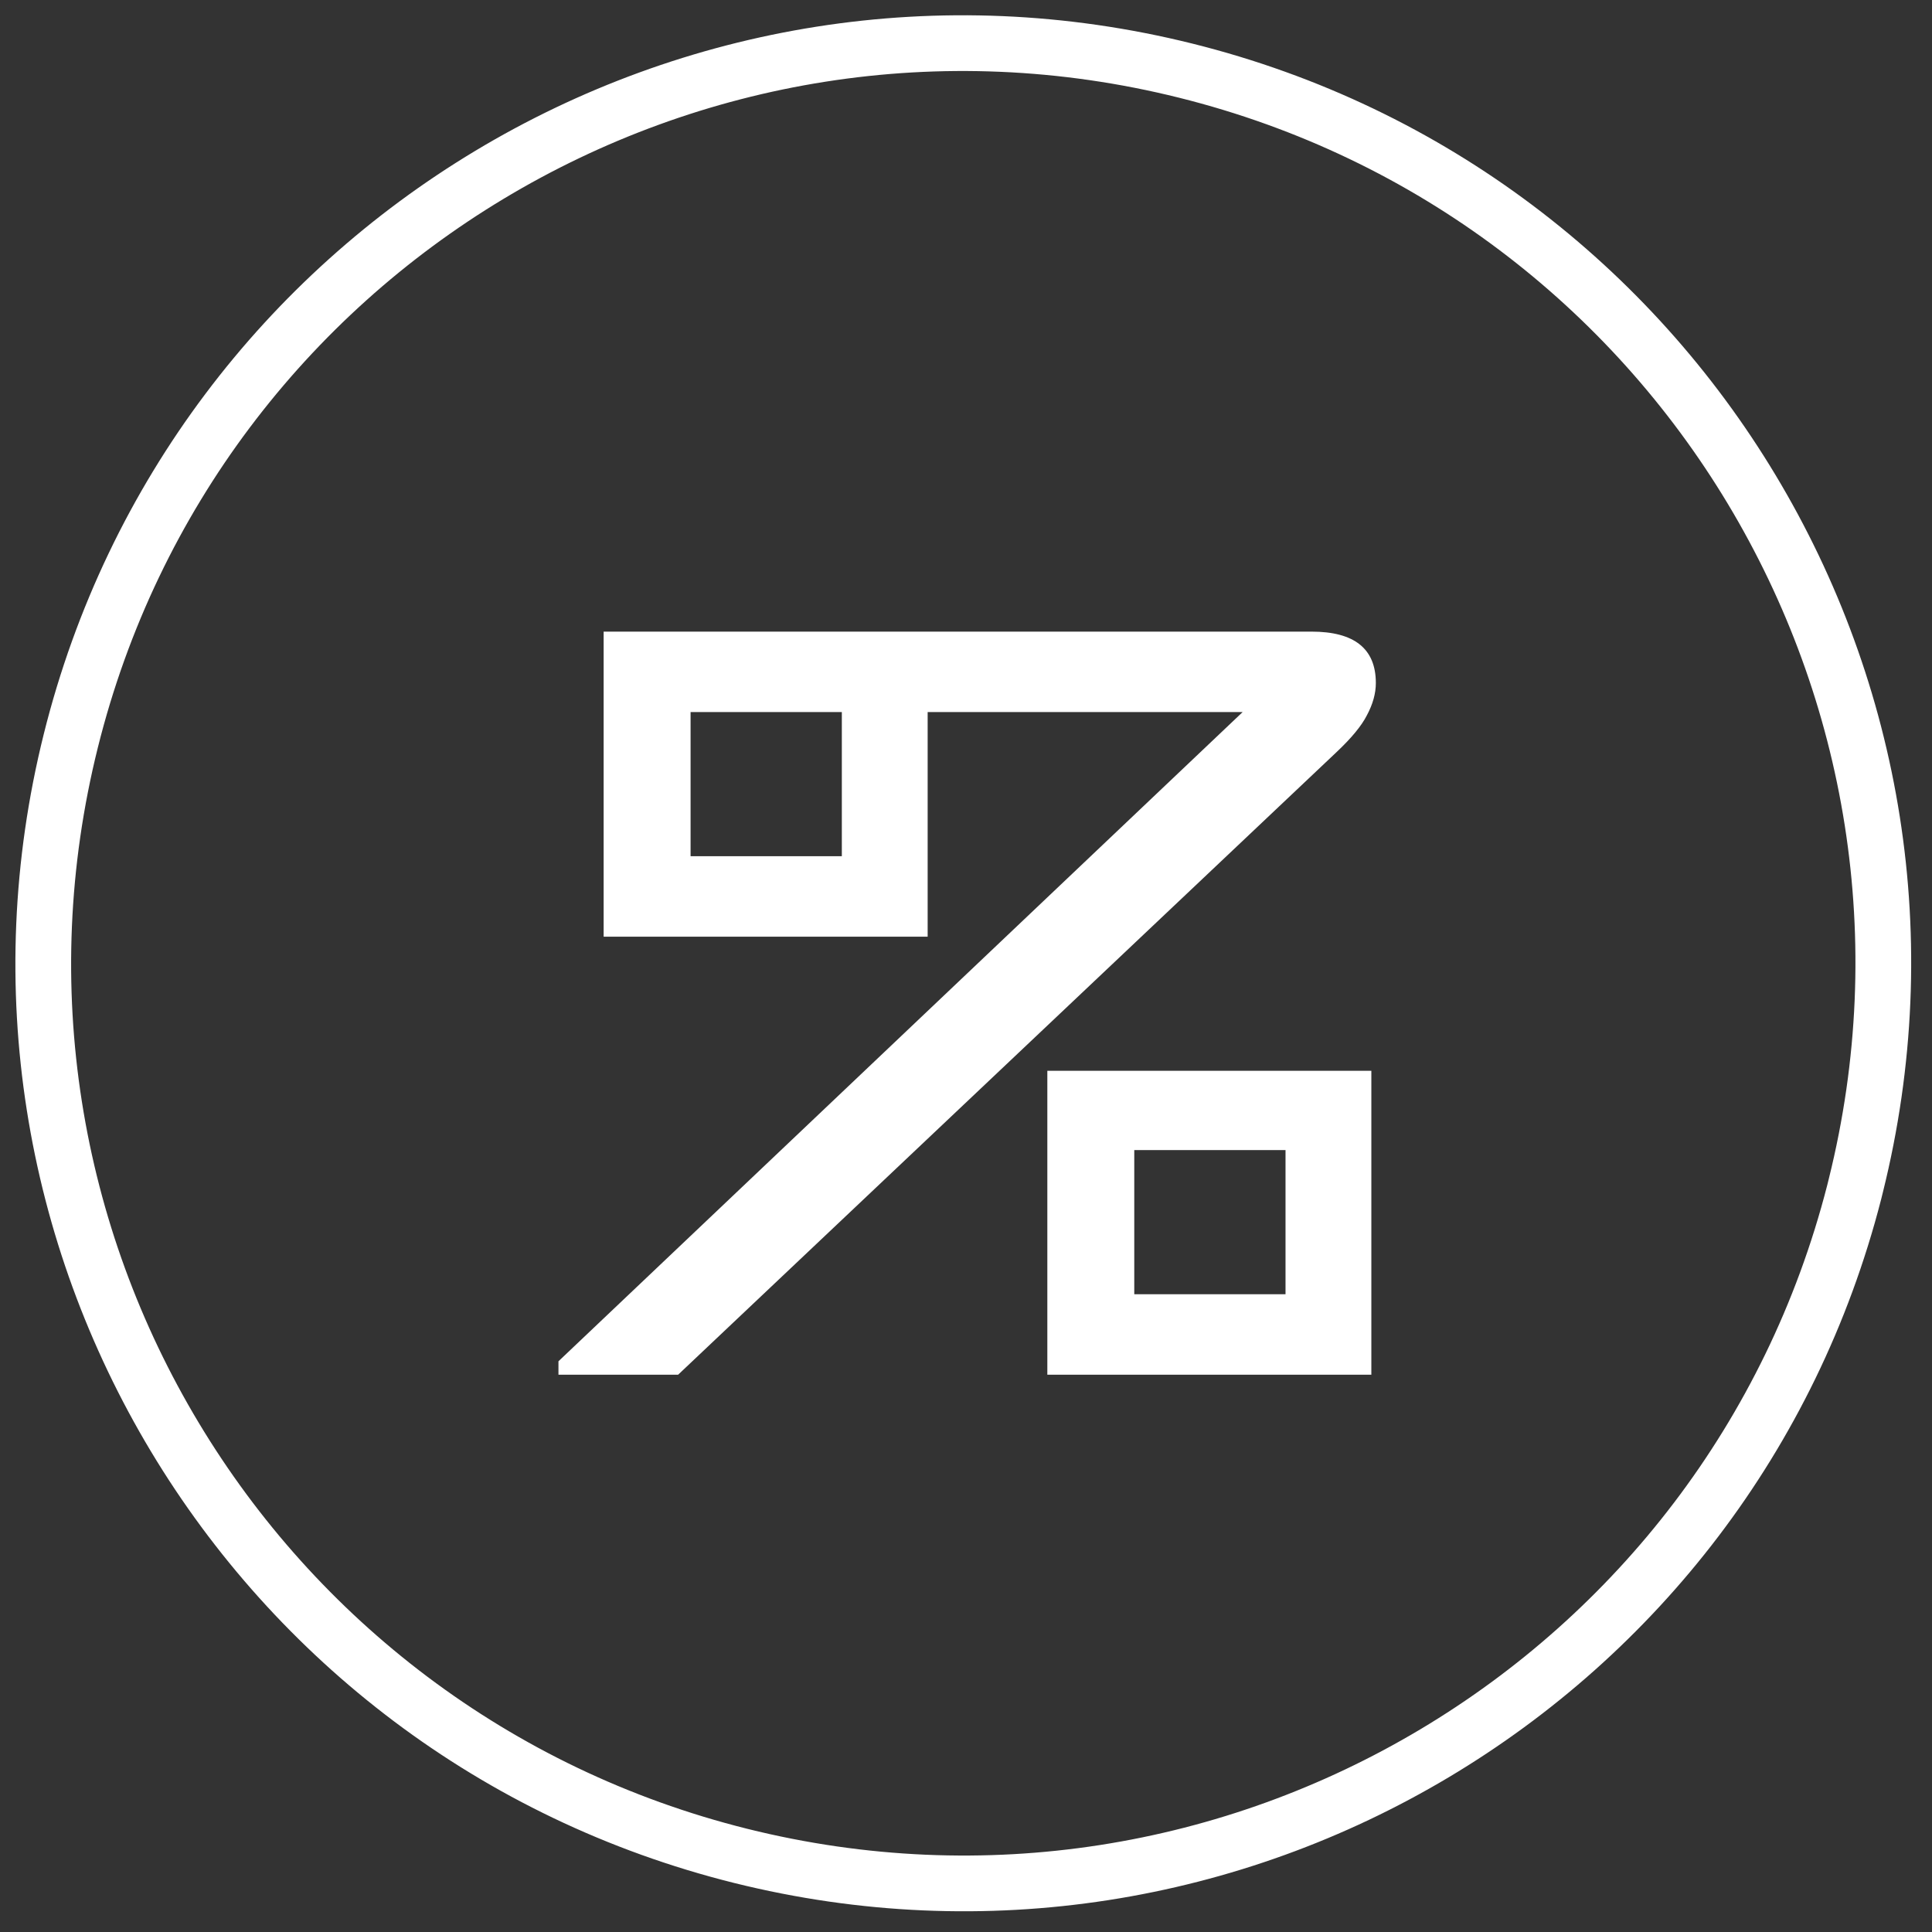
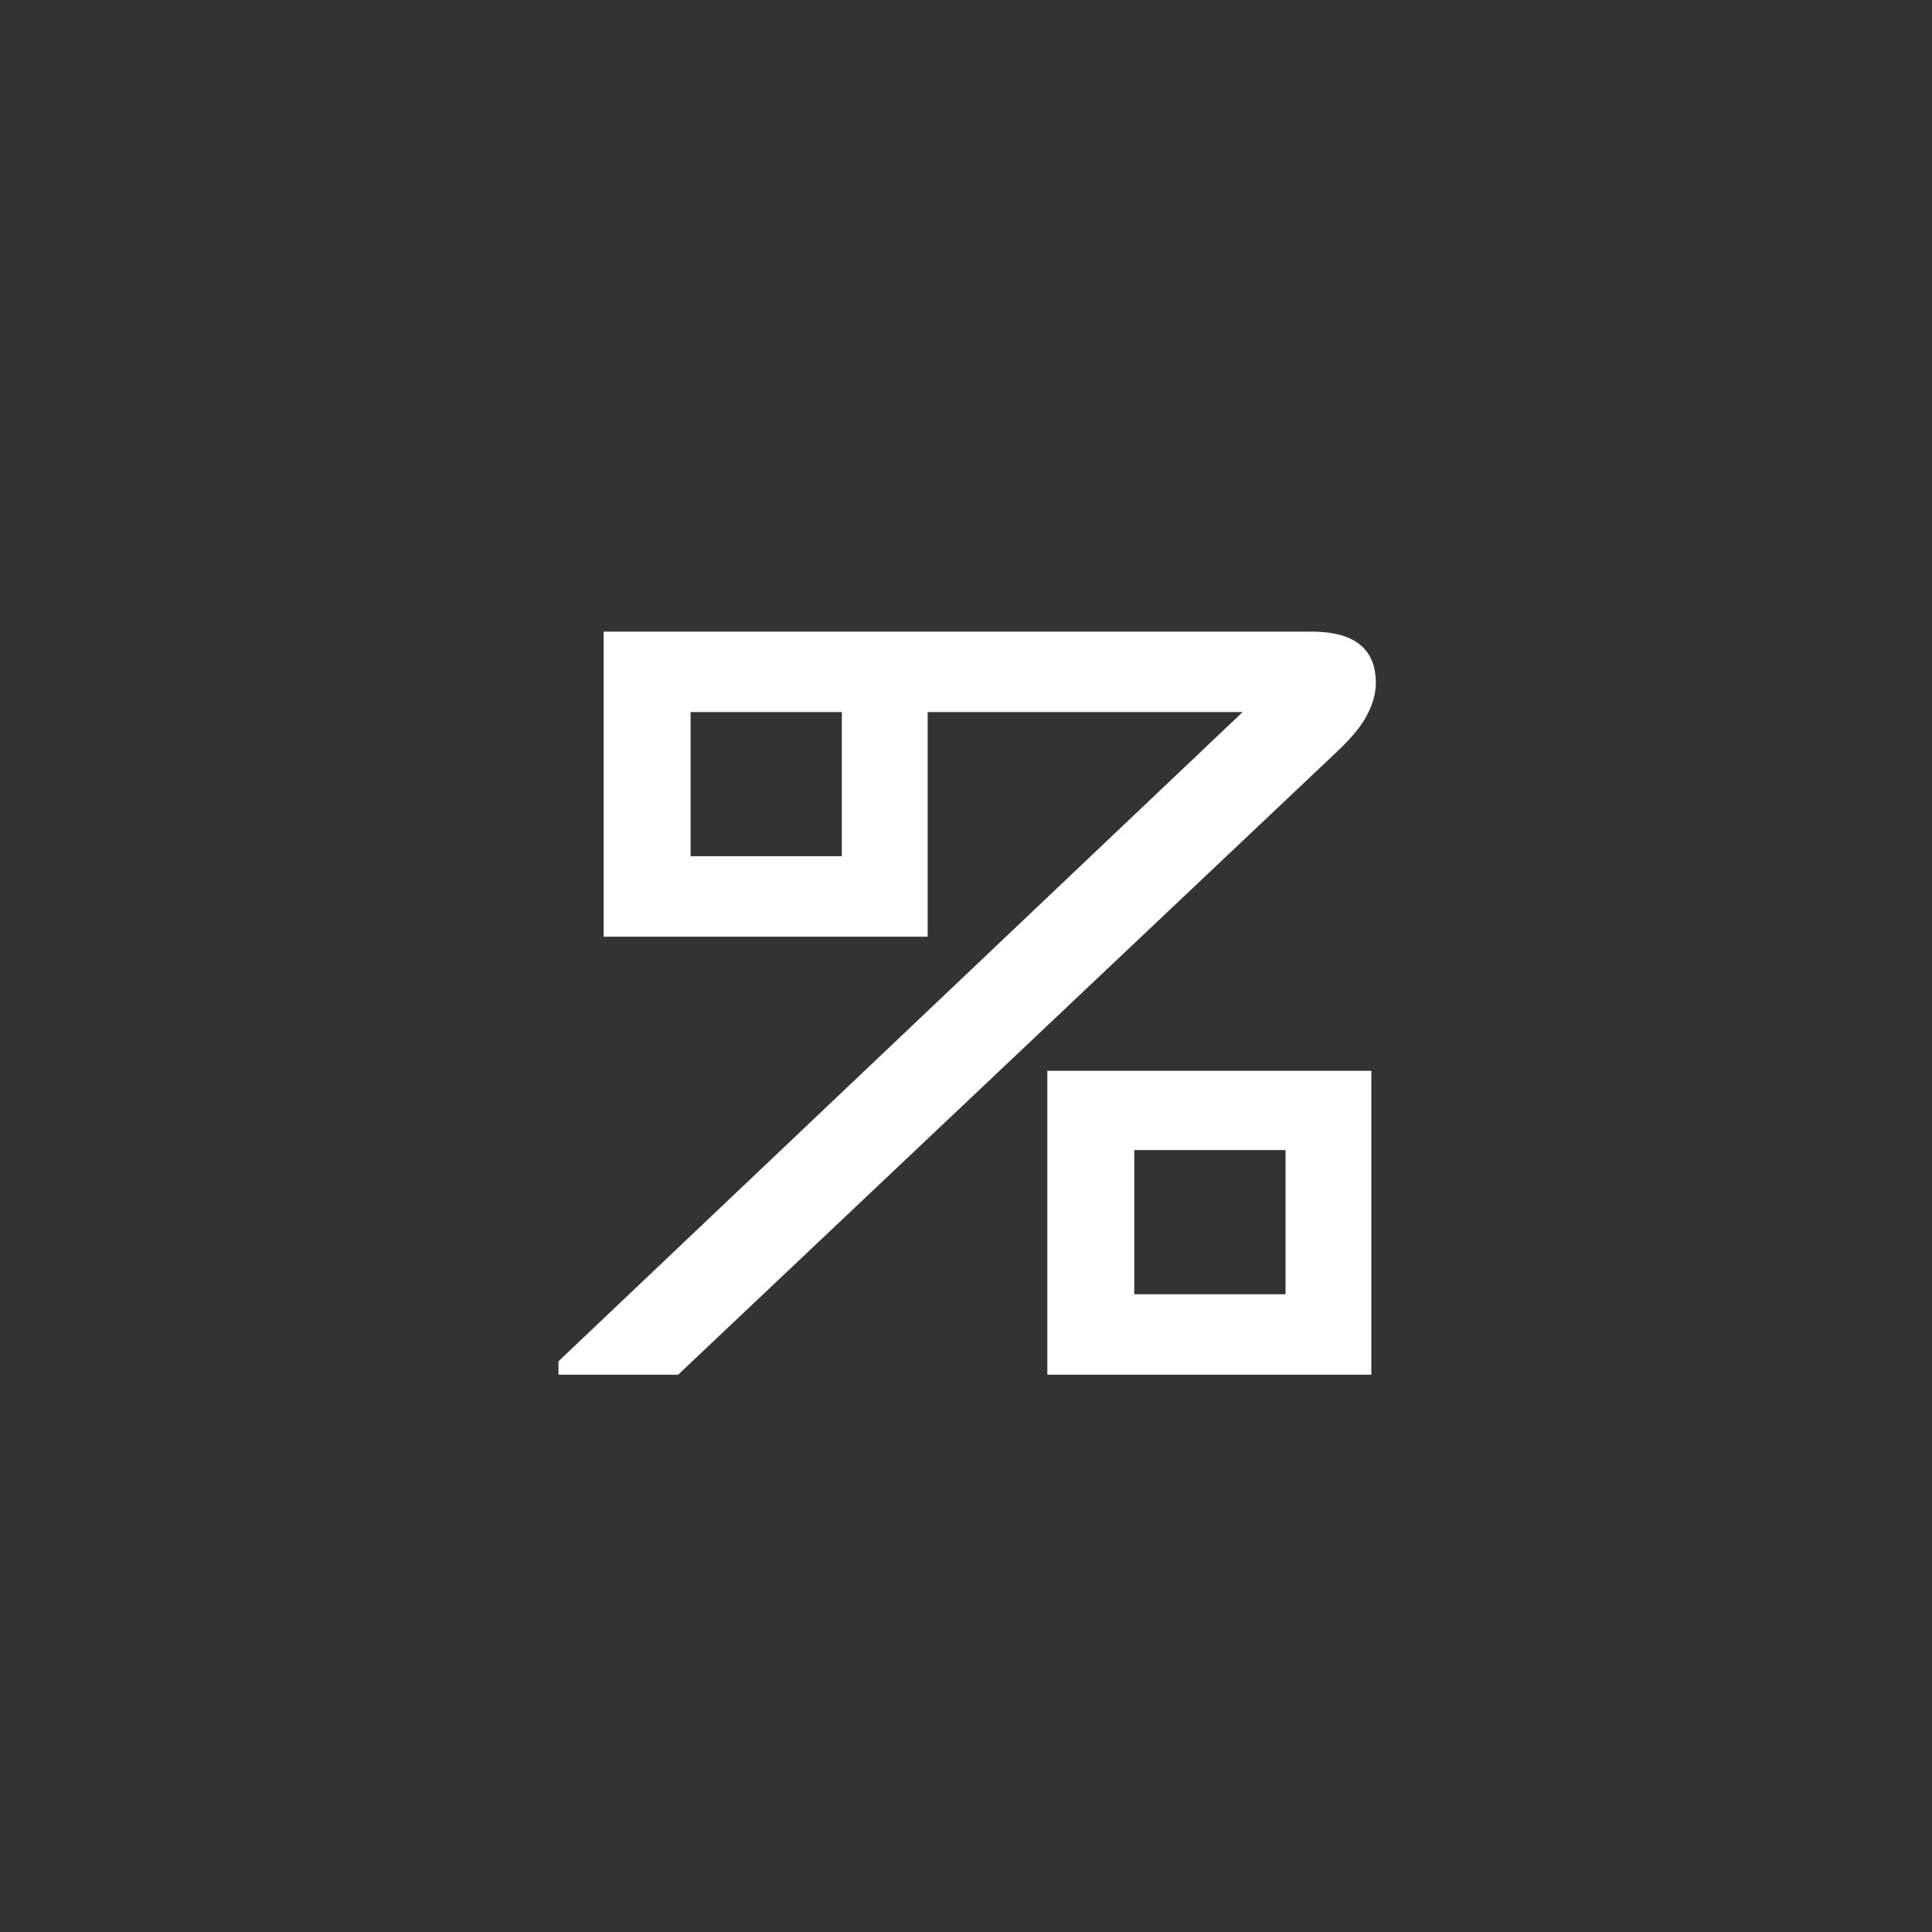
<svg xmlns="http://www.w3.org/2000/svg" width="52" height="52" viewBox="0 0 52 52" fill="none">
  <rect x="0" y="0" width="52" height="52" fill="#333333" stroke="none" />
-   <path d="M49.948 31.918L49.905 32.092C46.524 45.255 33.146 53.245 19.935 49.951C6.671 46.643 -1.403 33.205 1.906 19.938L1.906 19.938C5.212 6.669 18.65 -1.405 31.915 1.902L31.915 1.902C45.183 5.21 53.257 18.65 49.948 31.918Z" stroke="white" stroke-width="1.5" />
  <path d="M15.031 37V36.639L33.446 19.165H24.968V25.211H16.247V17H35.299C36.454 17 37.031 17.461 37.031 18.384C37.031 18.664 36.95 18.955 36.788 19.256C36.646 19.536 36.373 19.867 35.968 20.248L18.252 37H15.031ZM18.587 19.165V23.045H22.658V19.165H18.587ZM36.91 37H28.189V28.82H36.91V37ZM30.529 30.955V34.835H34.6V30.955H30.529Z" fill="white" />
</svg>